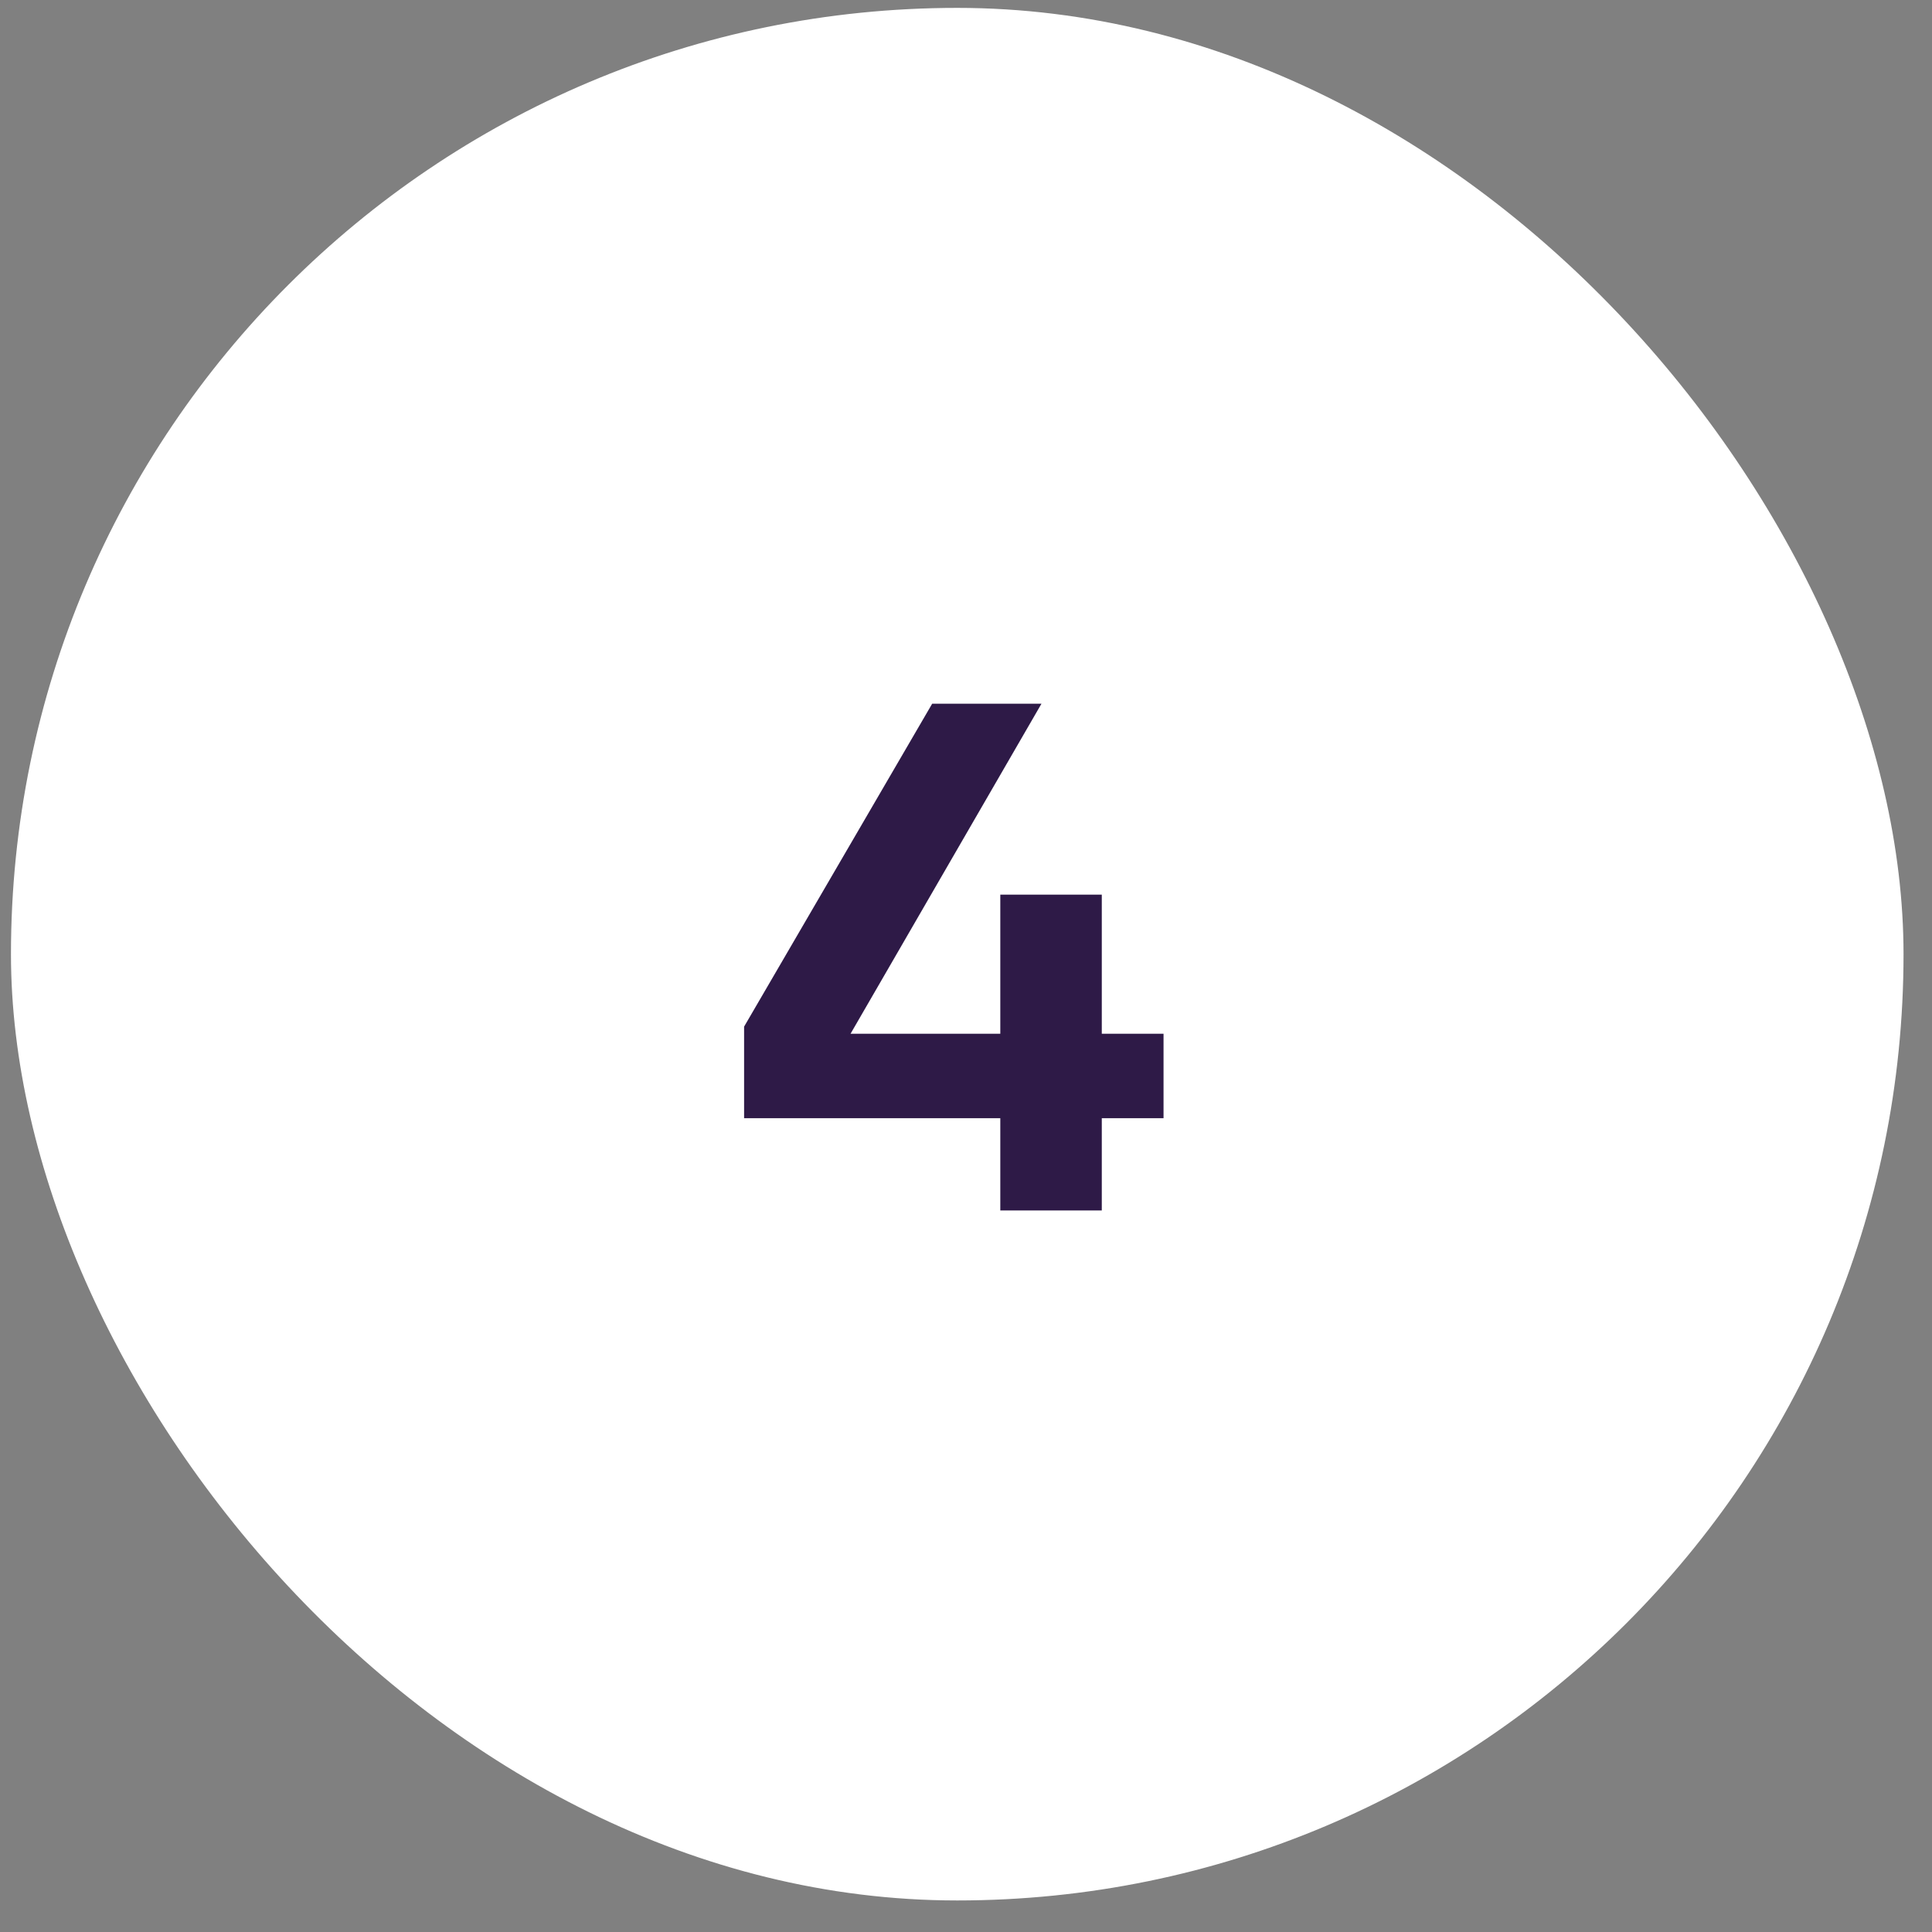
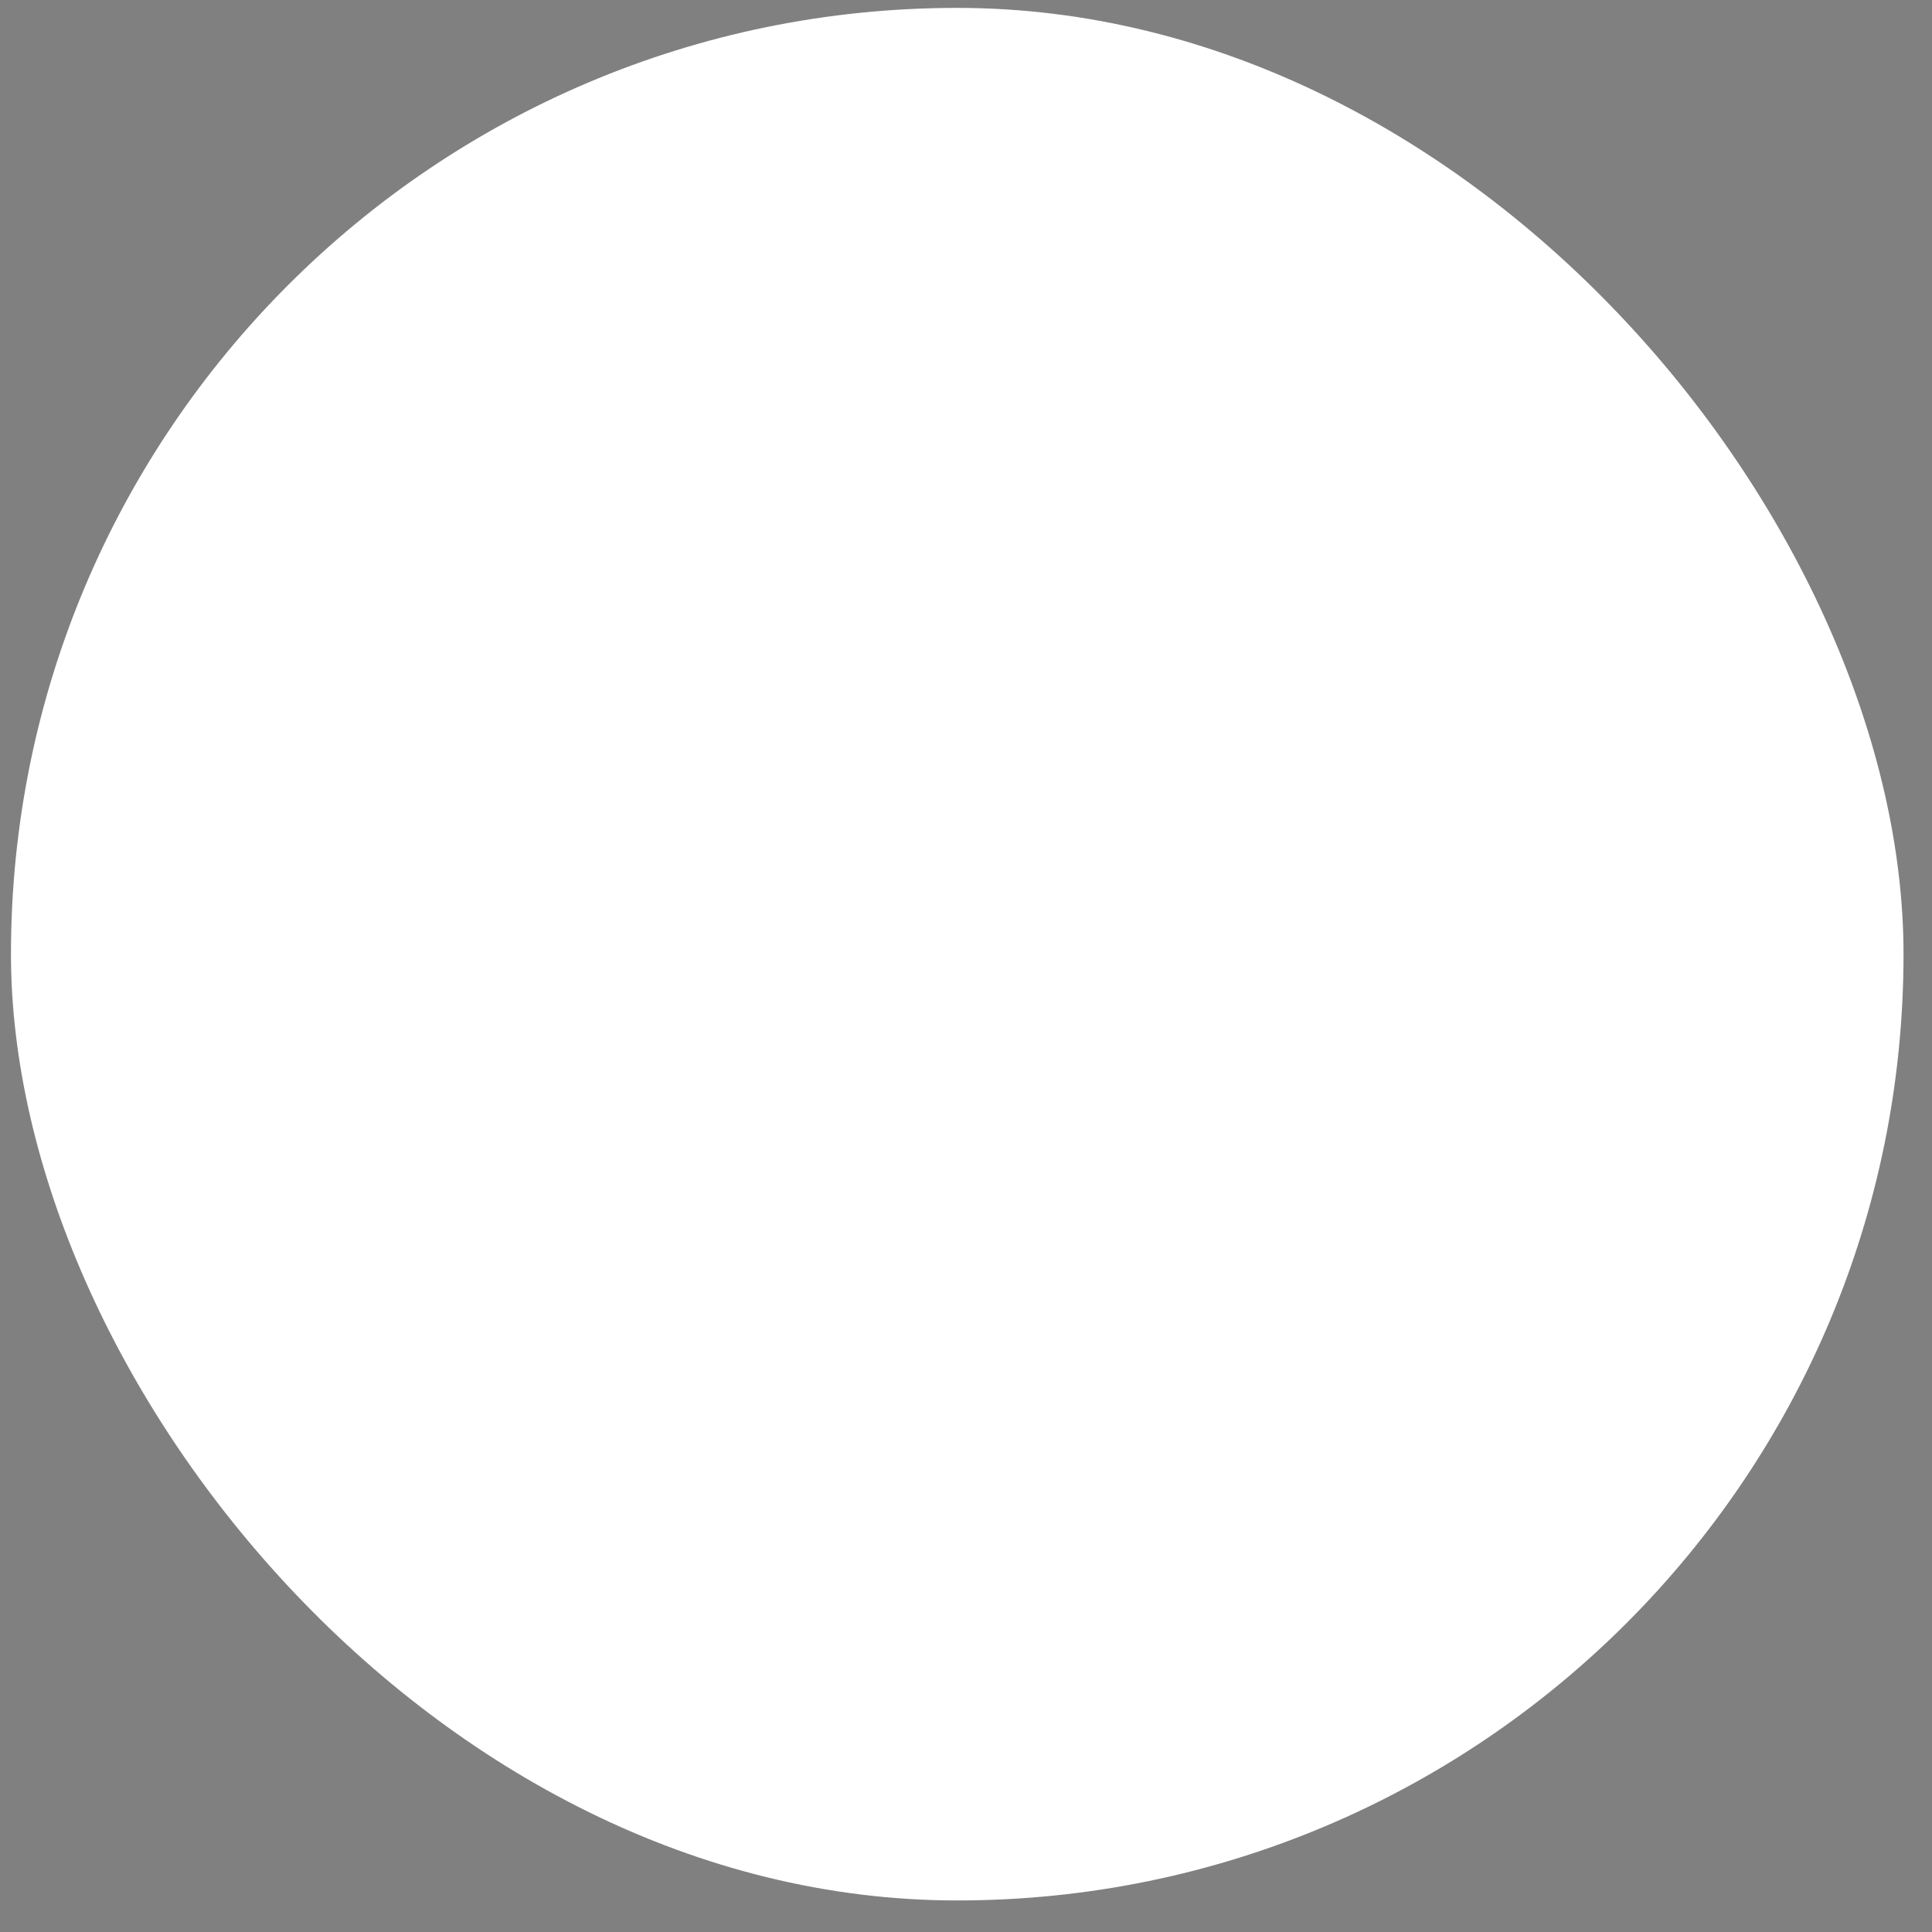
<svg xmlns="http://www.w3.org/2000/svg" width="49" height="49" viewBox="0 0 49 49" fill="none">
  <rect x="0" y="0" width="49" height="49" fill="#808080" stroke="none" />
  <rect x="0.278" y="0.2" width="48" height="48" rx="24" fill="white" />
-   <path d="M18.872 28.36V26.038L23.642 17.848H26.414L21.572 26.218H25.37V22.69H27.944V26.218H29.51V28.36H27.944V30.7H25.37V28.36H18.872Z" fill="#2E1A47" />
</svg>